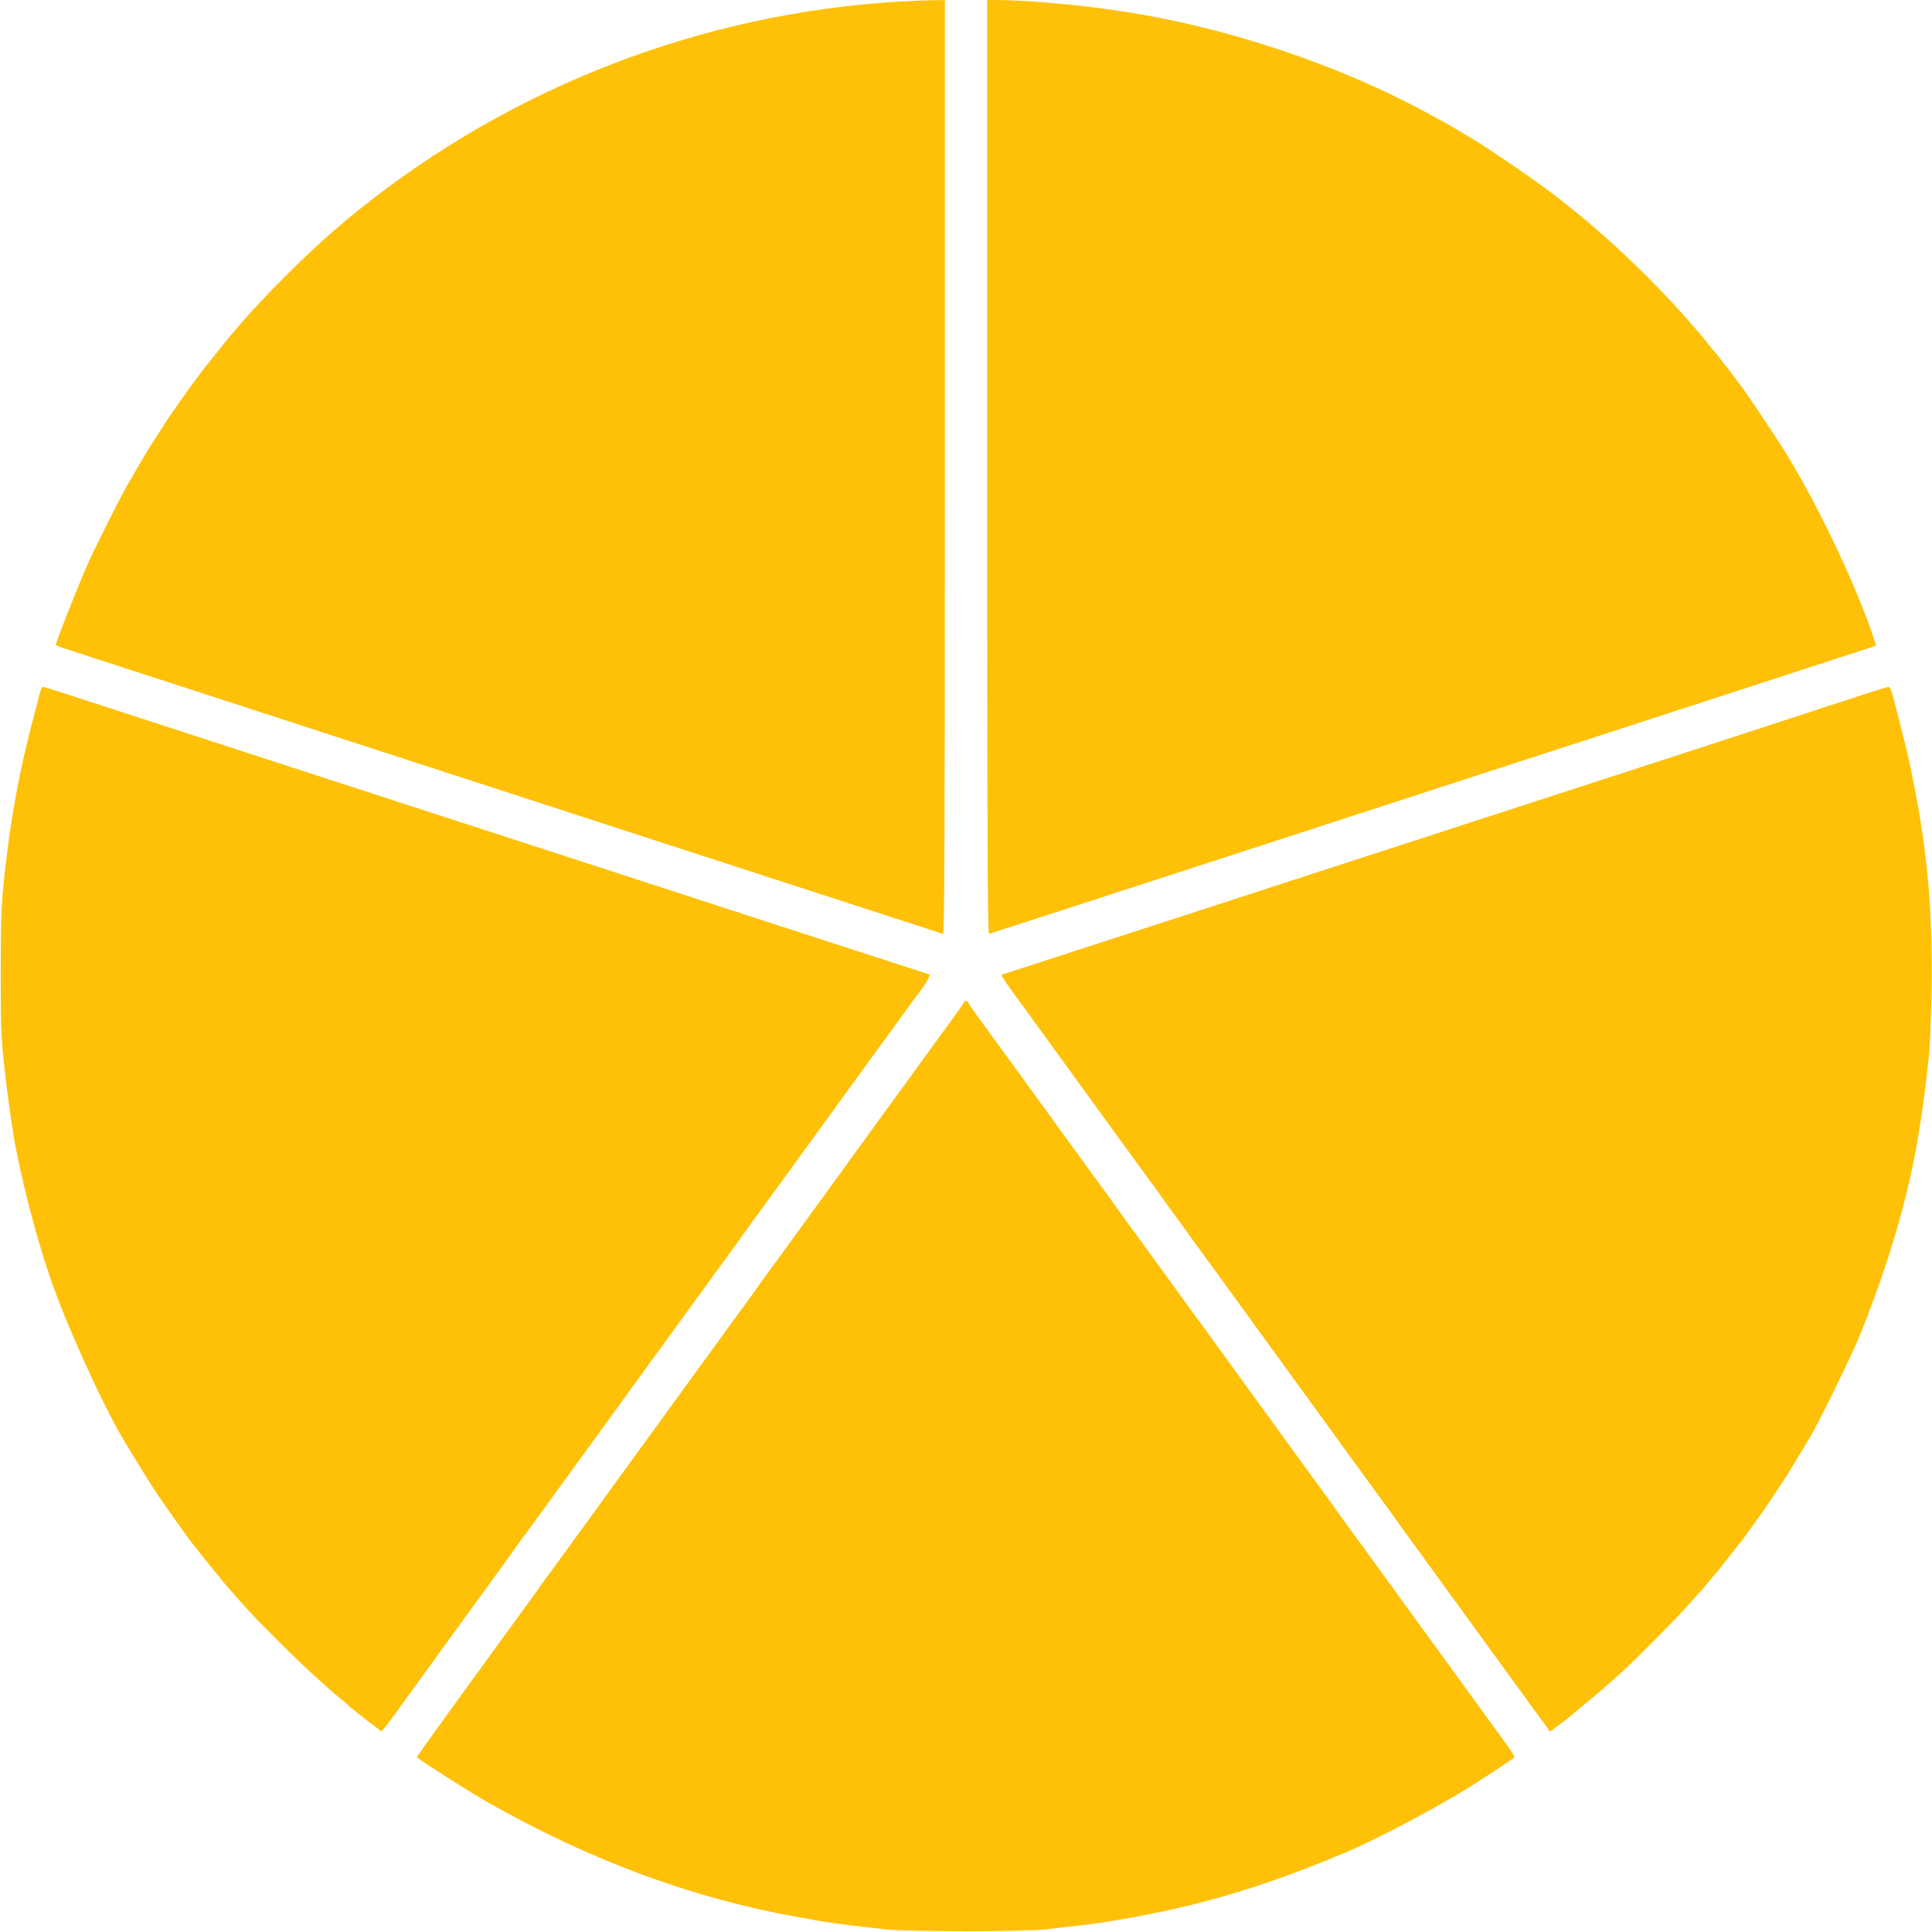
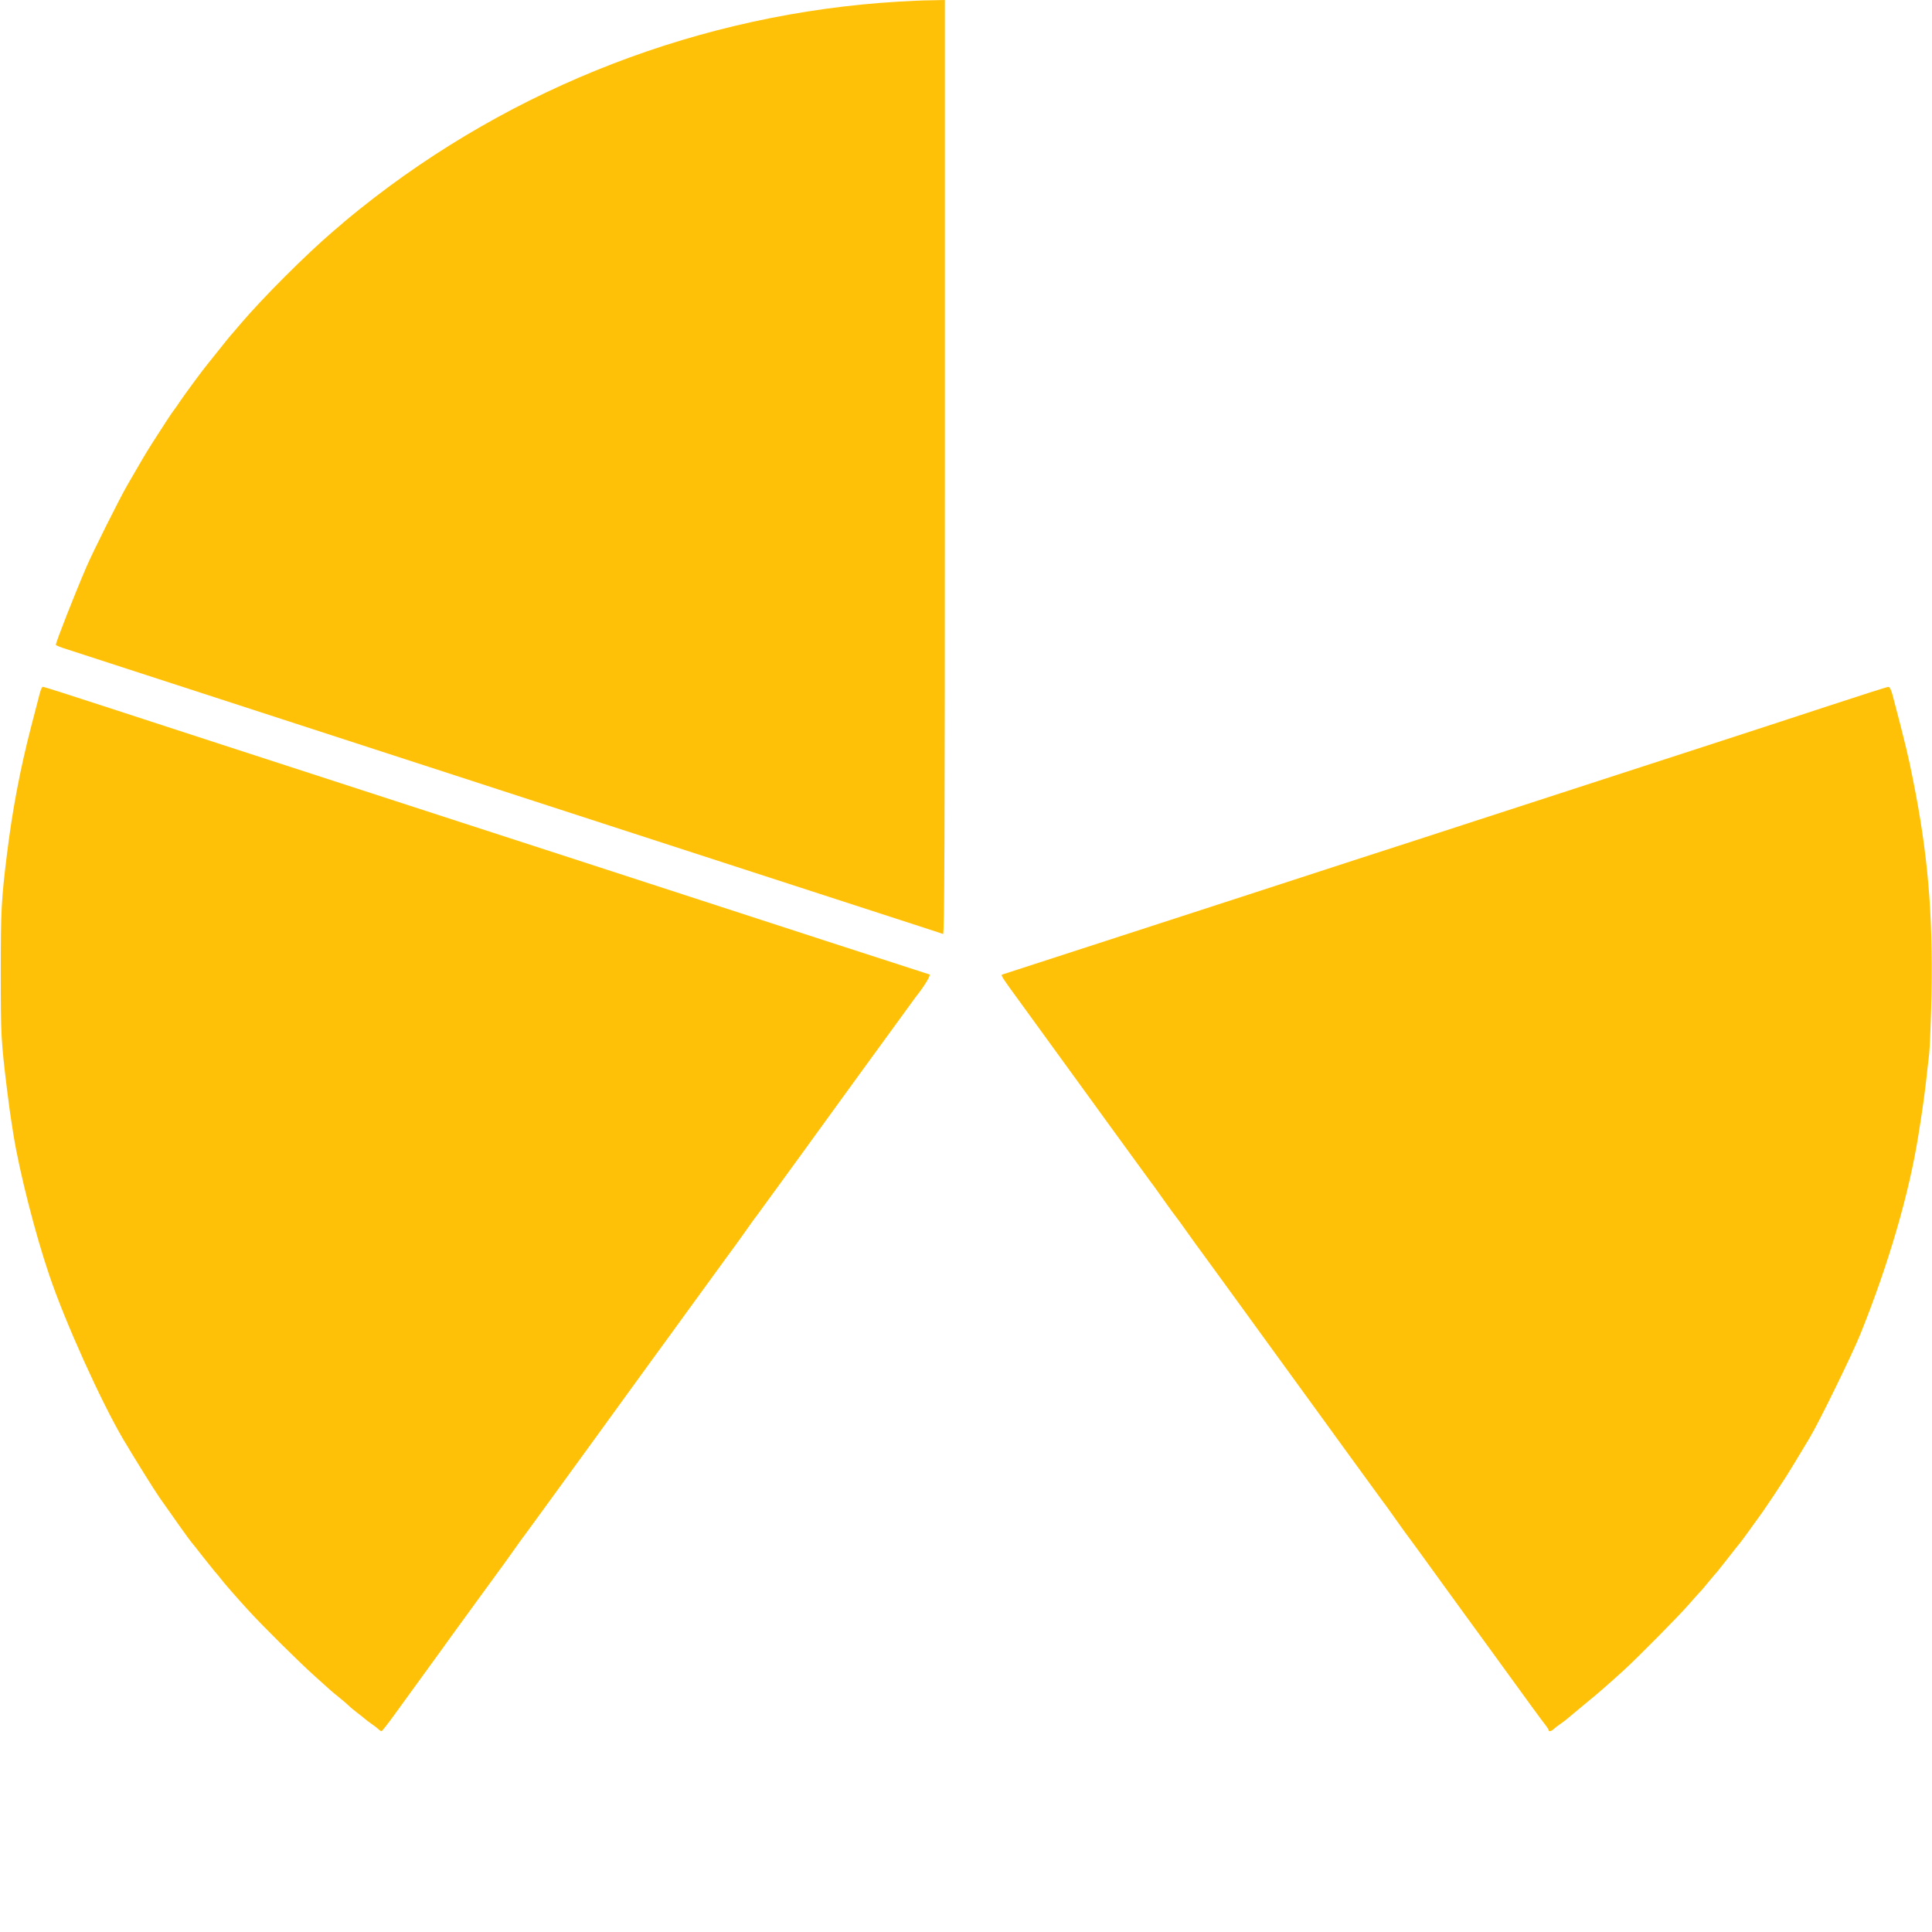
<svg xmlns="http://www.w3.org/2000/svg" version="1.0" width="1280pt" height="1280pt" viewBox="0 0 1280 1280" preserveAspectRatio="xMidYMid meet">
  <g transform="translate(0,1280) scale(0.1,-0.1)" fill="#ffc107" stroke="none">
    <path d="M5950 12789 c-1298 -78 -2549 -560 -3565 -1373 -55 -44 -102 -83 -105 -86 -3 -3 -34 -30 -70 -60 -180 -154 -466 -439 -620 -620 -30 -36 -57 -67 -60 -70 -3 -3 -36 -43 -73 -90 -38 -47 -74 -92 -80 -100 -38 -46 -139 -184 -178 -240 -24 -36 -46 -67 -49 -70 -6 -6 -77 -114 -141 -215 -42 -66 -68 -110 -166 -280 -53 -92 -226 -438 -270 -540 -78 -181 -203 -499 -203 -517 0 -4 35 -18 78 -31 138 -45 868 -282 1280 -416 221 -72 581 -189 800 -260 583 -190 1144 -372 1597 -519 1241 -403 1958 -636 2045 -664 36 -12 71 -23 78 -26 9 -3 12 619 12 3092 l0 3096 -92 -2 c-51 0 -149 -5 -218 -9z" />
-     <path d="M6540 9704 c0 -2473 3 -3095 13 -3092 6 3 48 17 92 31 121 39 810 262 1258 408 218 71 577 188 797 259 220 72 580 189 800 260 220 72 579 188 798 259 704 229 1876 610 2055 668 42 13 77 26 77 27 0 1 -11 34 -24 72 -124 363 -390 914 -600 1244 -49 77 -243 367 -257 384 -5 6 -33 43 -61 81 -28 39 -54 72 -57 75 -4 3 -18 21 -33 42 -15 20 -33 42 -40 50 -8 7 -29 33 -48 58 -19 25 -37 47 -40 50 -3 3 -34 39 -70 80 -169 196 -404 430 -600 600 -41 36 -77 67 -80 70 -3 3 -43 36 -90 73 -47 38 -92 74 -100 80 -113 91 -444 319 -592 408 -126 75 -175 103 -304 172 -582 314 -1323 560 -1999 662 -281 43 -621 73 -827 75 l-68 0 0 -3096z" />
    <path d="M264 8208 c-6 -24 -32 -124 -58 -223 -73 -283 -124 -551 -160 -845 -37 -299 -41 -371 -41 -785 0 -416 2 -448 41 -770 14 -112 20 -158 43 -302 39 -244 145 -661 238 -933 105 -311 343 -837 489 -1085 71 -120 204 -334 241 -387 92 -132 204 -289 213 -298 3 -3 36 -44 73 -92 37 -47 73 -92 80 -100 7 -7 23 -26 36 -43 24 -32 114 -135 196 -224 87 -95 327 -333 425 -421 52 -47 100 -90 108 -97 7 -7 34 -29 60 -50 26 -21 54 -45 62 -53 8 -9 35 -31 60 -50 25 -19 47 -37 50 -40 3 -3 21 -17 40 -30 19 -13 41 -30 48 -37 7 -7 16 -13 20 -12 4 0 43 50 87 111 73 101 136 188 307 423 32 44 64 89 72 100 8 11 44 61 80 110 36 50 72 99 80 110 41 57 146 201 153 210 5 6 42 57 83 115 41 58 78 110 83 115 7 9 112 153 153 210 8 11 44 61 80 110 36 50 72 99 80 110 8 11 44 61 80 110 36 50 72 99 80 110 8 11 42 58 76 105 34 47 97 133 140 193 43 59 113 155 156 215 43 59 106 145 140 192 34 47 68 94 76 105 8 11 44 61 80 110 36 50 72 99 80 110 41 57 146 201 153 210 5 6 42 57 83 115 41 58 78 110 83 115 7 9 112 153 153 210 8 11 44 61 80 110 36 50 72 99 80 110 8 11 42 58 76 105 34 47 97 133 140 193 43 59 113 155 156 215 43 59 114 157 158 217 44 61 108 148 142 195 34 47 65 90 69 95 56 69 102 146 91 149 -70 22 -989 320 -2300 747 -219 71 -578 188 -798 259 -220 72 -579 188 -797 259 -219 71 -573 186 -788 256 -214 70 -568 185 -786 256 -217 71 -399 129 -405 129 -5 0 -14 -19 -20 -42z" />
    <path d="M12120 8125 c-206 -68 -550 -180 -765 -250 -428 -139 -977 -317 -1585 -515 -217 -71 -575 -187 -795 -258 -220 -72 -581 -189 -802 -261 -810 -263 -1463 -475 -1531 -497 -14 -4 -12 -8 140 -216 181 -249 246 -339 318 -438 42 -58 104 -143 138 -190 34 -47 68 -94 76 -105 8 -11 44 -60 80 -110 36 -49 72 -99 80 -110 41 -57 146 -201 153 -210 5 -5 42 -57 83 -115 41 -58 77 -107 80 -110 3 -3 39 -52 80 -110 41 -58 78 -109 83 -115 7 -9 112 -153 153 -210 8 -11 44 -60 80 -110 36 -49 72 -99 80 -110 8 -11 42 -58 76 -105 96 -132 214 -295 298 -410 42 -58 104 -143 138 -190 34 -47 68 -94 76 -105 8 -11 44 -60 80 -110 36 -49 72 -99 80 -110 41 -57 146 -201 153 -210 5 -5 42 -57 83 -115 41 -58 78 -109 83 -115 8 -10 123 -168 153 -210 8 -11 42 -58 76 -105 34 -47 96 -132 138 -190 42 -58 113 -156 158 -217 114 -157 227 -313 300 -413 34 -47 71 -96 82 -110 11 -14 20 -28 20 -32 0 -12 17 -9 32 5 7 7 29 24 48 37 19 13 37 27 40 30 3 3 30 25 60 50 30 25 57 47 60 50 3 3 19 16 35 29 31 24 130 110 224 196 91 83 364 359 427 432 33 37 66 75 74 83 9 8 36 40 60 70 25 30 51 61 58 68 6 8 42 53 79 100 37 48 70 89 73 92 5 5 89 121 149 205 45 65 97 143 153 230 42 67 62 100 158 260 64 107 283 556 335 685 187 464 323 929 385 1320 25 155 39 255 50 350 6 58 16 141 21 185 5 44 12 224 16 400 9 538 -25 933 -123 1420 -29 148 -52 244 -133 552 -11 43 -21 63 -31 62 -8 0 -184 -56 -390 -124z" />
-     <path d="M6379 6148 c-6 -11 -38 -57 -71 -102 -33 -45 -66 -90 -74 -101 -8 -11 -44 -60 -80 -110 -36 -49 -72 -99 -80 -110 -8 -11 -42 -58 -76 -105 -34 -47 -97 -133 -140 -192 -43 -60 -113 -156 -156 -215 -43 -60 -106 -146 -140 -193 -34 -47 -68 -94 -76 -105 -8 -11 -44 -60 -80 -110 -36 -49 -72 -99 -80 -110 -8 -11 -44 -60 -80 -110 -36 -49 -72 -99 -80 -110 -8 -11 -43 -59 -78 -107 -35 -47 -70 -96 -78 -108 -8 -12 -43 -61 -78 -108 -35 -48 -70 -96 -78 -107 -8 -11 -44 -60 -80 -110 -36 -49 -72 -99 -80 -110 -8 -11 -44 -60 -80 -110 -36 -49 -72 -99 -80 -110 -8 -11 -42 -58 -76 -105 -34 -47 -96 -132 -138 -190 -84 -115 -202 -278 -298 -410 -34 -47 -68 -94 -76 -105 -8 -11 -44 -60 -80 -110 -36 -49 -72 -99 -80 -110 -41 -57 -146 -201 -153 -210 -5 -5 -42 -57 -83 -115 -41 -58 -78 -109 -83 -115 -7 -9 -112 -153 -153 -210 -34 -47 -146 -201 -157 -216 -7 -8 -21 -28 -33 -45 -11 -16 -58 -81 -104 -144 -231 -319 -262 -362 -258 -364 77 -55 380 -247 473 -299 676 -383 1356 -634 2045 -757 36 -6 85 -15 110 -20 82 -16 260 -39 475 -62 162 -17 908 -18 1065 0 217 24 295 33 360 43 592 92 1040 220 1625 466 191 81 547 267 780 408 100 60 333 214 339 223 2 4 -21 41 -51 82 -30 41 -61 84 -69 95 -8 11 -42 58 -76 105 -34 47 -96 132 -138 190 -42 58 -114 157 -160 220 -46 63 -118 162 -160 220 -42 58 -104 143 -138 190 -34 47 -68 94 -76 105 -8 11 -44 61 -80 110 -36 50 -72 99 -80 110 -8 11 -43 59 -78 107 -35 47 -70 96 -78 108 -8 12 -43 61 -78 108 -35 48 -70 96 -78 107 -8 11 -44 61 -80 110 -36 50 -72 99 -80 110 -8 11 -42 58 -76 105 -78 108 -199 274 -300 413 -43 59 -113 155 -156 215 -43 59 -106 145 -140 192 -34 47 -68 94 -76 105 -8 11 -44 61 -80 110 -36 50 -72 99 -80 110 -41 57 -146 201 -153 210 -5 6 -42 57 -83 115 -41 58 -78 110 -83 115 -7 9 -112 153 -153 210 -8 11 -44 61 -80 110 -36 50 -72 99 -80 110 -8 11 -42 58 -76 105 -34 47 -97 133 -140 193 -206 283 -245 337 -293 402 -28 39 -57 80 -64 93 -15 28 -27 28 -42 0z" />
  </g>
</svg>